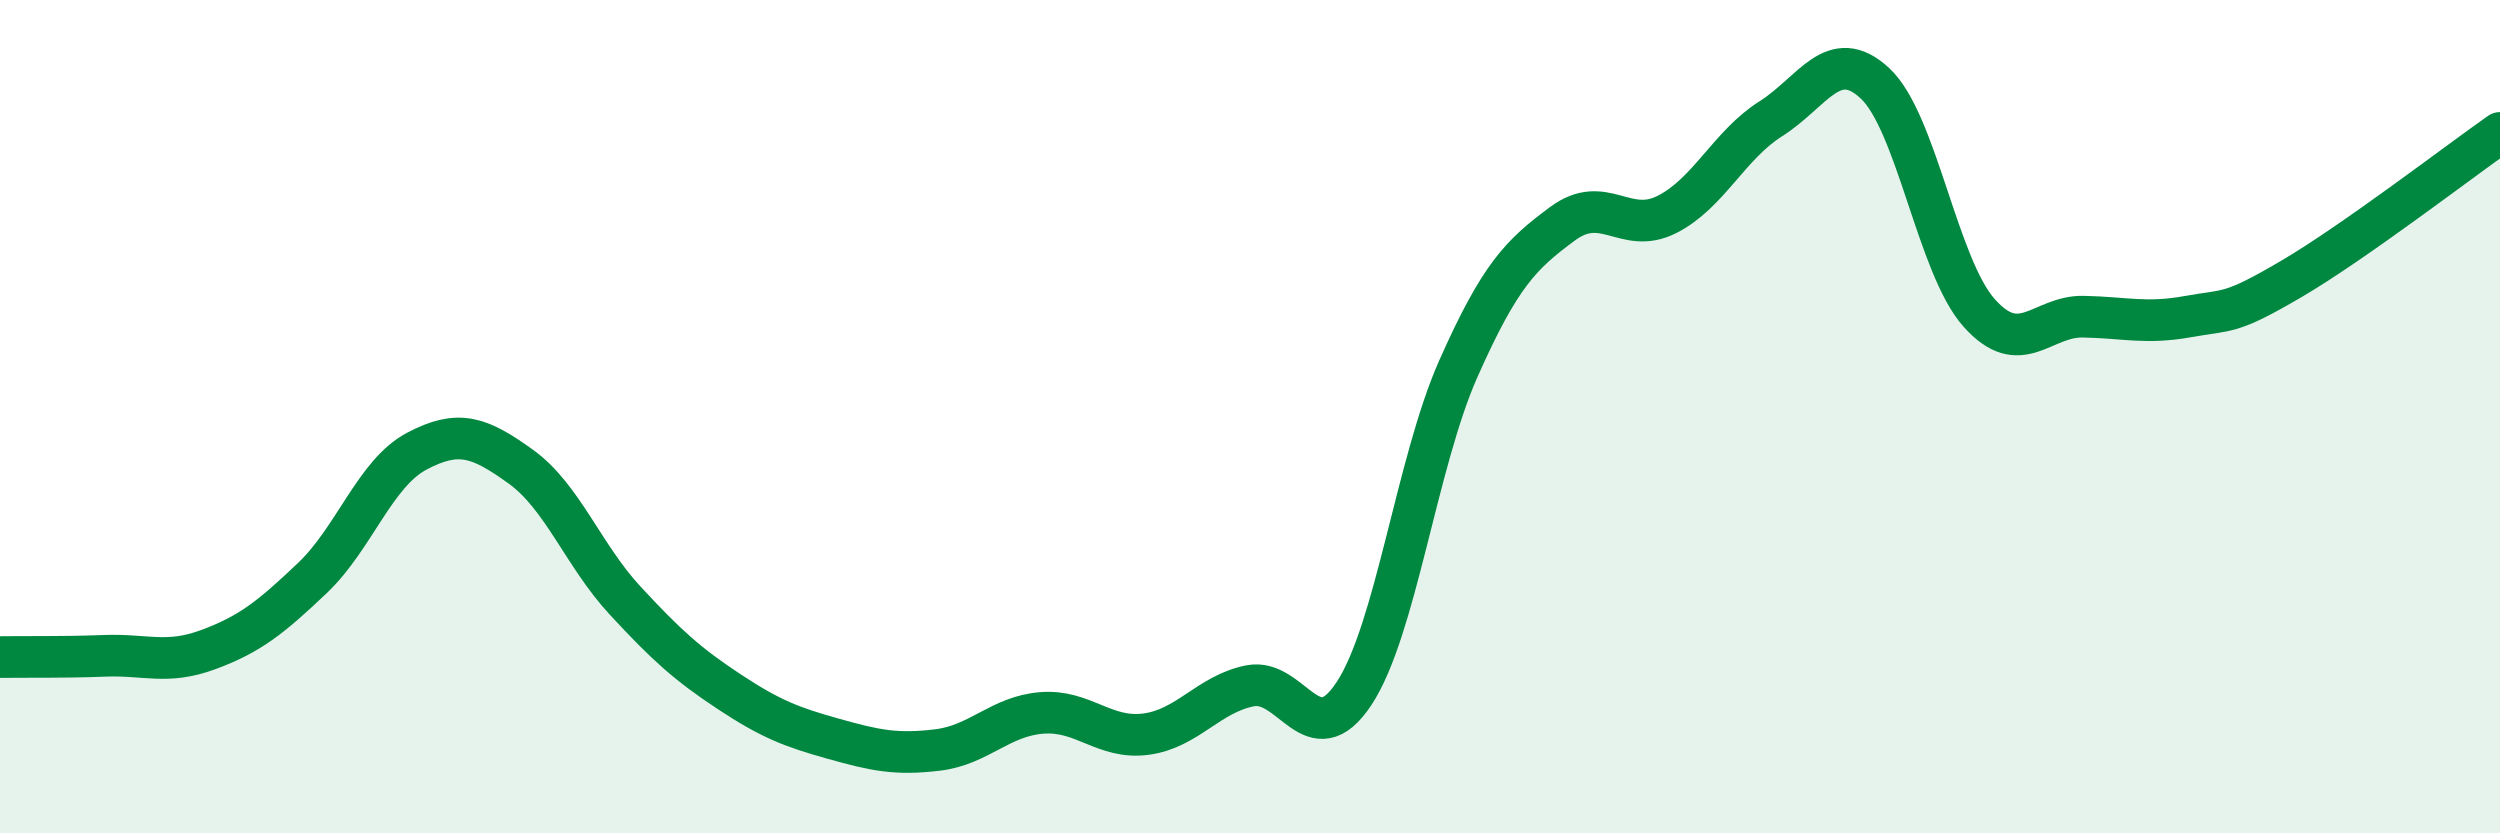
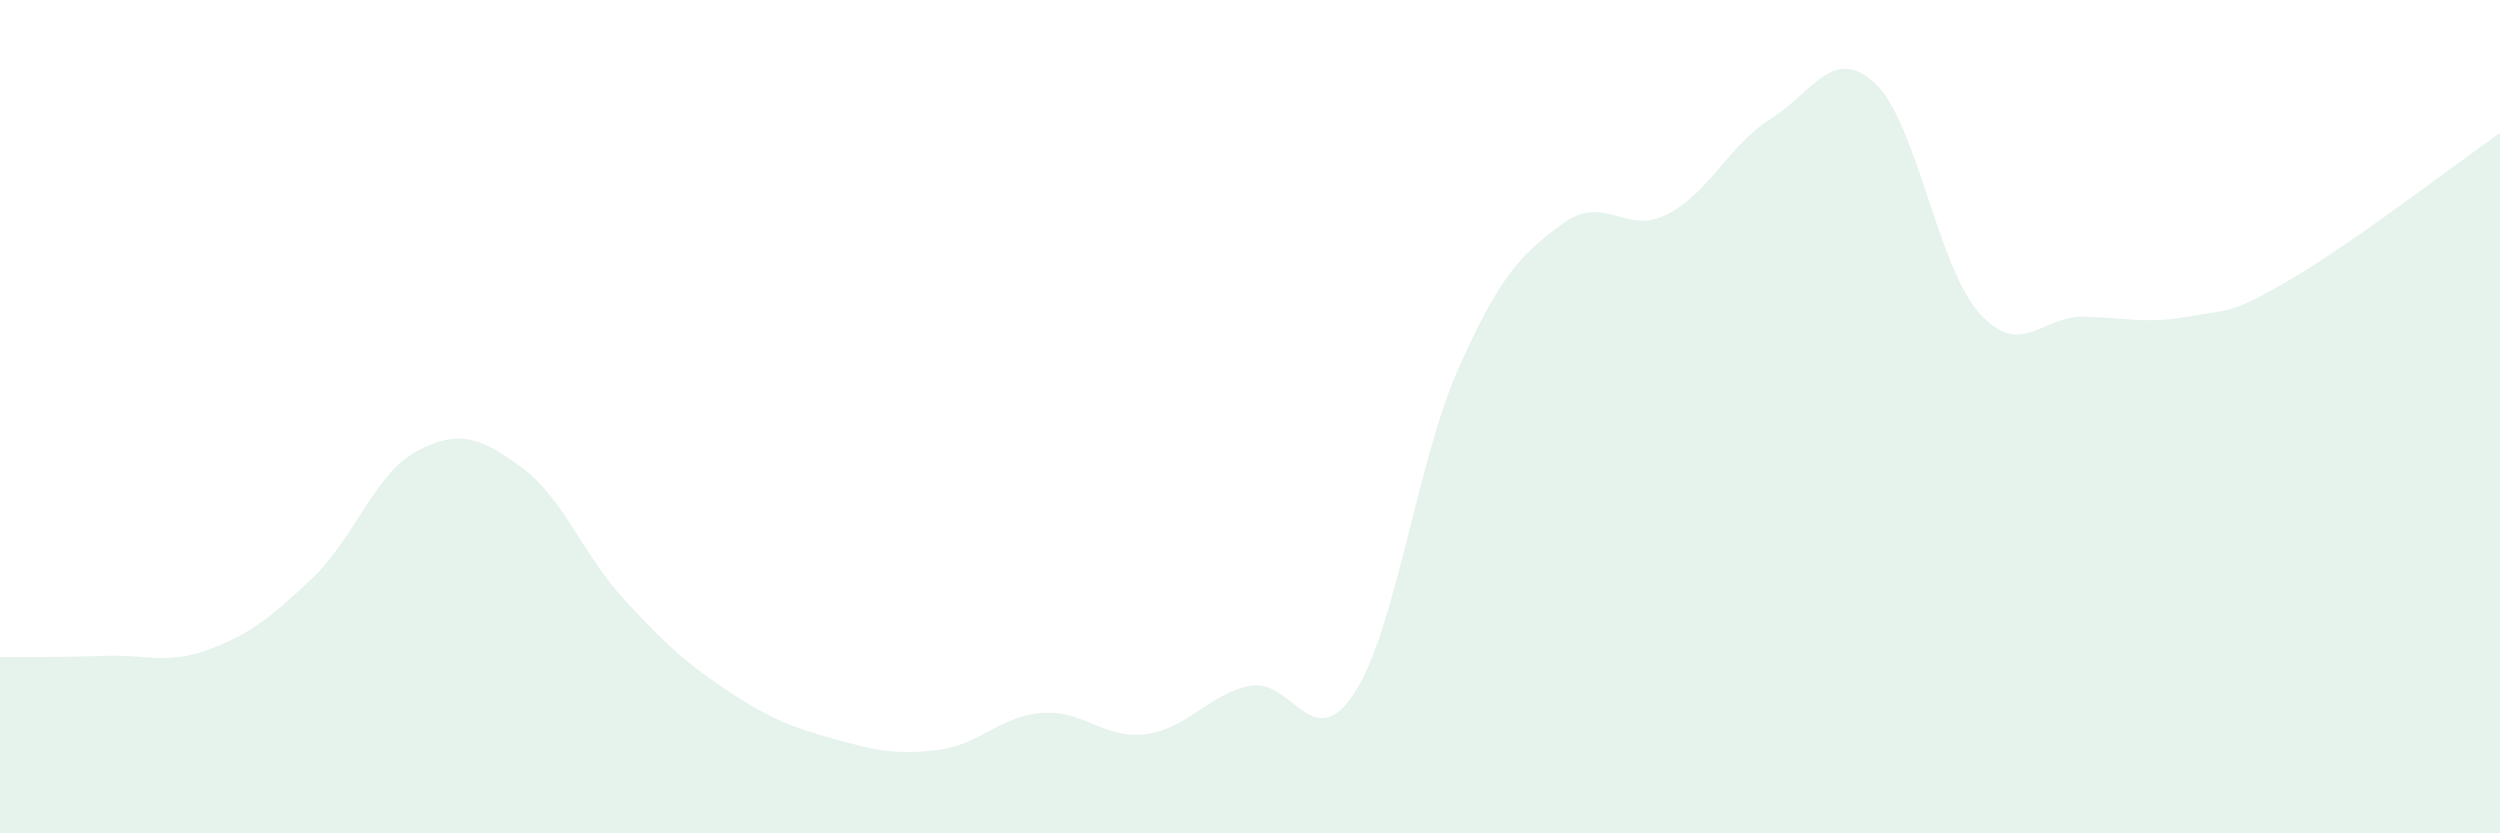
<svg xmlns="http://www.w3.org/2000/svg" width="60" height="20" viewBox="0 0 60 20">
  <path d="M 0,15.77 C 0.5,15.76 1.5,15.78 2.5,15.74 C 3.5,15.7 4,15.96 5,15.59 C 6,15.22 6.5,14.82 7.5,13.87 C 8.5,12.92 9,11.36 10,10.83 C 11,10.3 11.5,10.48 12.5,11.2 C 13.5,11.92 14,13.33 15,14.41 C 16,15.49 16.5,15.94 17.5,16.6 C 18.5,17.26 19,17.45 20,17.73 C 21,18.01 21.5,18.12 22.5,18 C 23.5,17.88 24,17.19 25,17.11 C 26,17.03 26.5,17.75 27.5,17.62 C 28.5,17.49 29,16.66 30,16.46 C 31,16.26 31.5,18.16 32.5,16.64 C 33.5,15.12 34,11.1 35,8.85 C 36,6.6 36.5,6.11 37.5,5.37 C 38.5,4.63 39,5.65 40,5.15 C 41,4.65 41.5,3.48 42.5,2.85 C 43.5,2.22 44,1.07 45,2 C 46,2.93 46.5,6.39 47.5,7.51 C 48.5,8.63 49,7.58 50,7.6 C 51,7.62 51.5,7.78 52.5,7.6 C 53.5,7.42 53.5,7.57 55,6.69 C 56.5,5.81 59,3.89 60,3.19L60 20L0 20Z" fill="#008740" opacity="0.1" stroke-linecap="round" stroke-linejoin="round" />
-   <path d="M 0,15.77 C 0.5,15.76 1.5,15.78 2.5,15.74 C 3.5,15.7 4,15.96 5,15.59 C 6,15.22 6.5,14.82 7.5,13.87 C 8.5,12.92 9,11.36 10,10.83 C 11,10.3 11.5,10.48 12.5,11.2 C 13.5,11.92 14,13.33 15,14.41 C 16,15.49 16.5,15.94 17.5,16.6 C 18.5,17.26 19,17.45 20,17.73 C 21,18.01 21.5,18.12 22.5,18 C 23.5,17.88 24,17.19 25,17.11 C 26,17.03 26.5,17.75 27.5,17.62 C 28.5,17.49 29,16.66 30,16.46 C 31,16.26 31.5,18.16 32.5,16.64 C 33.5,15.12 34,11.1 35,8.85 C 36,6.6 36.5,6.11 37.5,5.37 C 38.5,4.63 39,5.65 40,5.15 C 41,4.65 41.5,3.48 42.5,2.85 C 43.5,2.22 44,1.07 45,2 C 46,2.93 46.5,6.39 47.5,7.51 C 48.5,8.63 49,7.58 50,7.6 C 51,7.62 51.5,7.78 52.5,7.6 C 53.5,7.42 53.5,7.57 55,6.69 C 56.5,5.81 59,3.89 60,3.19" stroke="#008740" stroke-width="1" fill="none" stroke-linecap="round" stroke-linejoin="round" />
</svg>